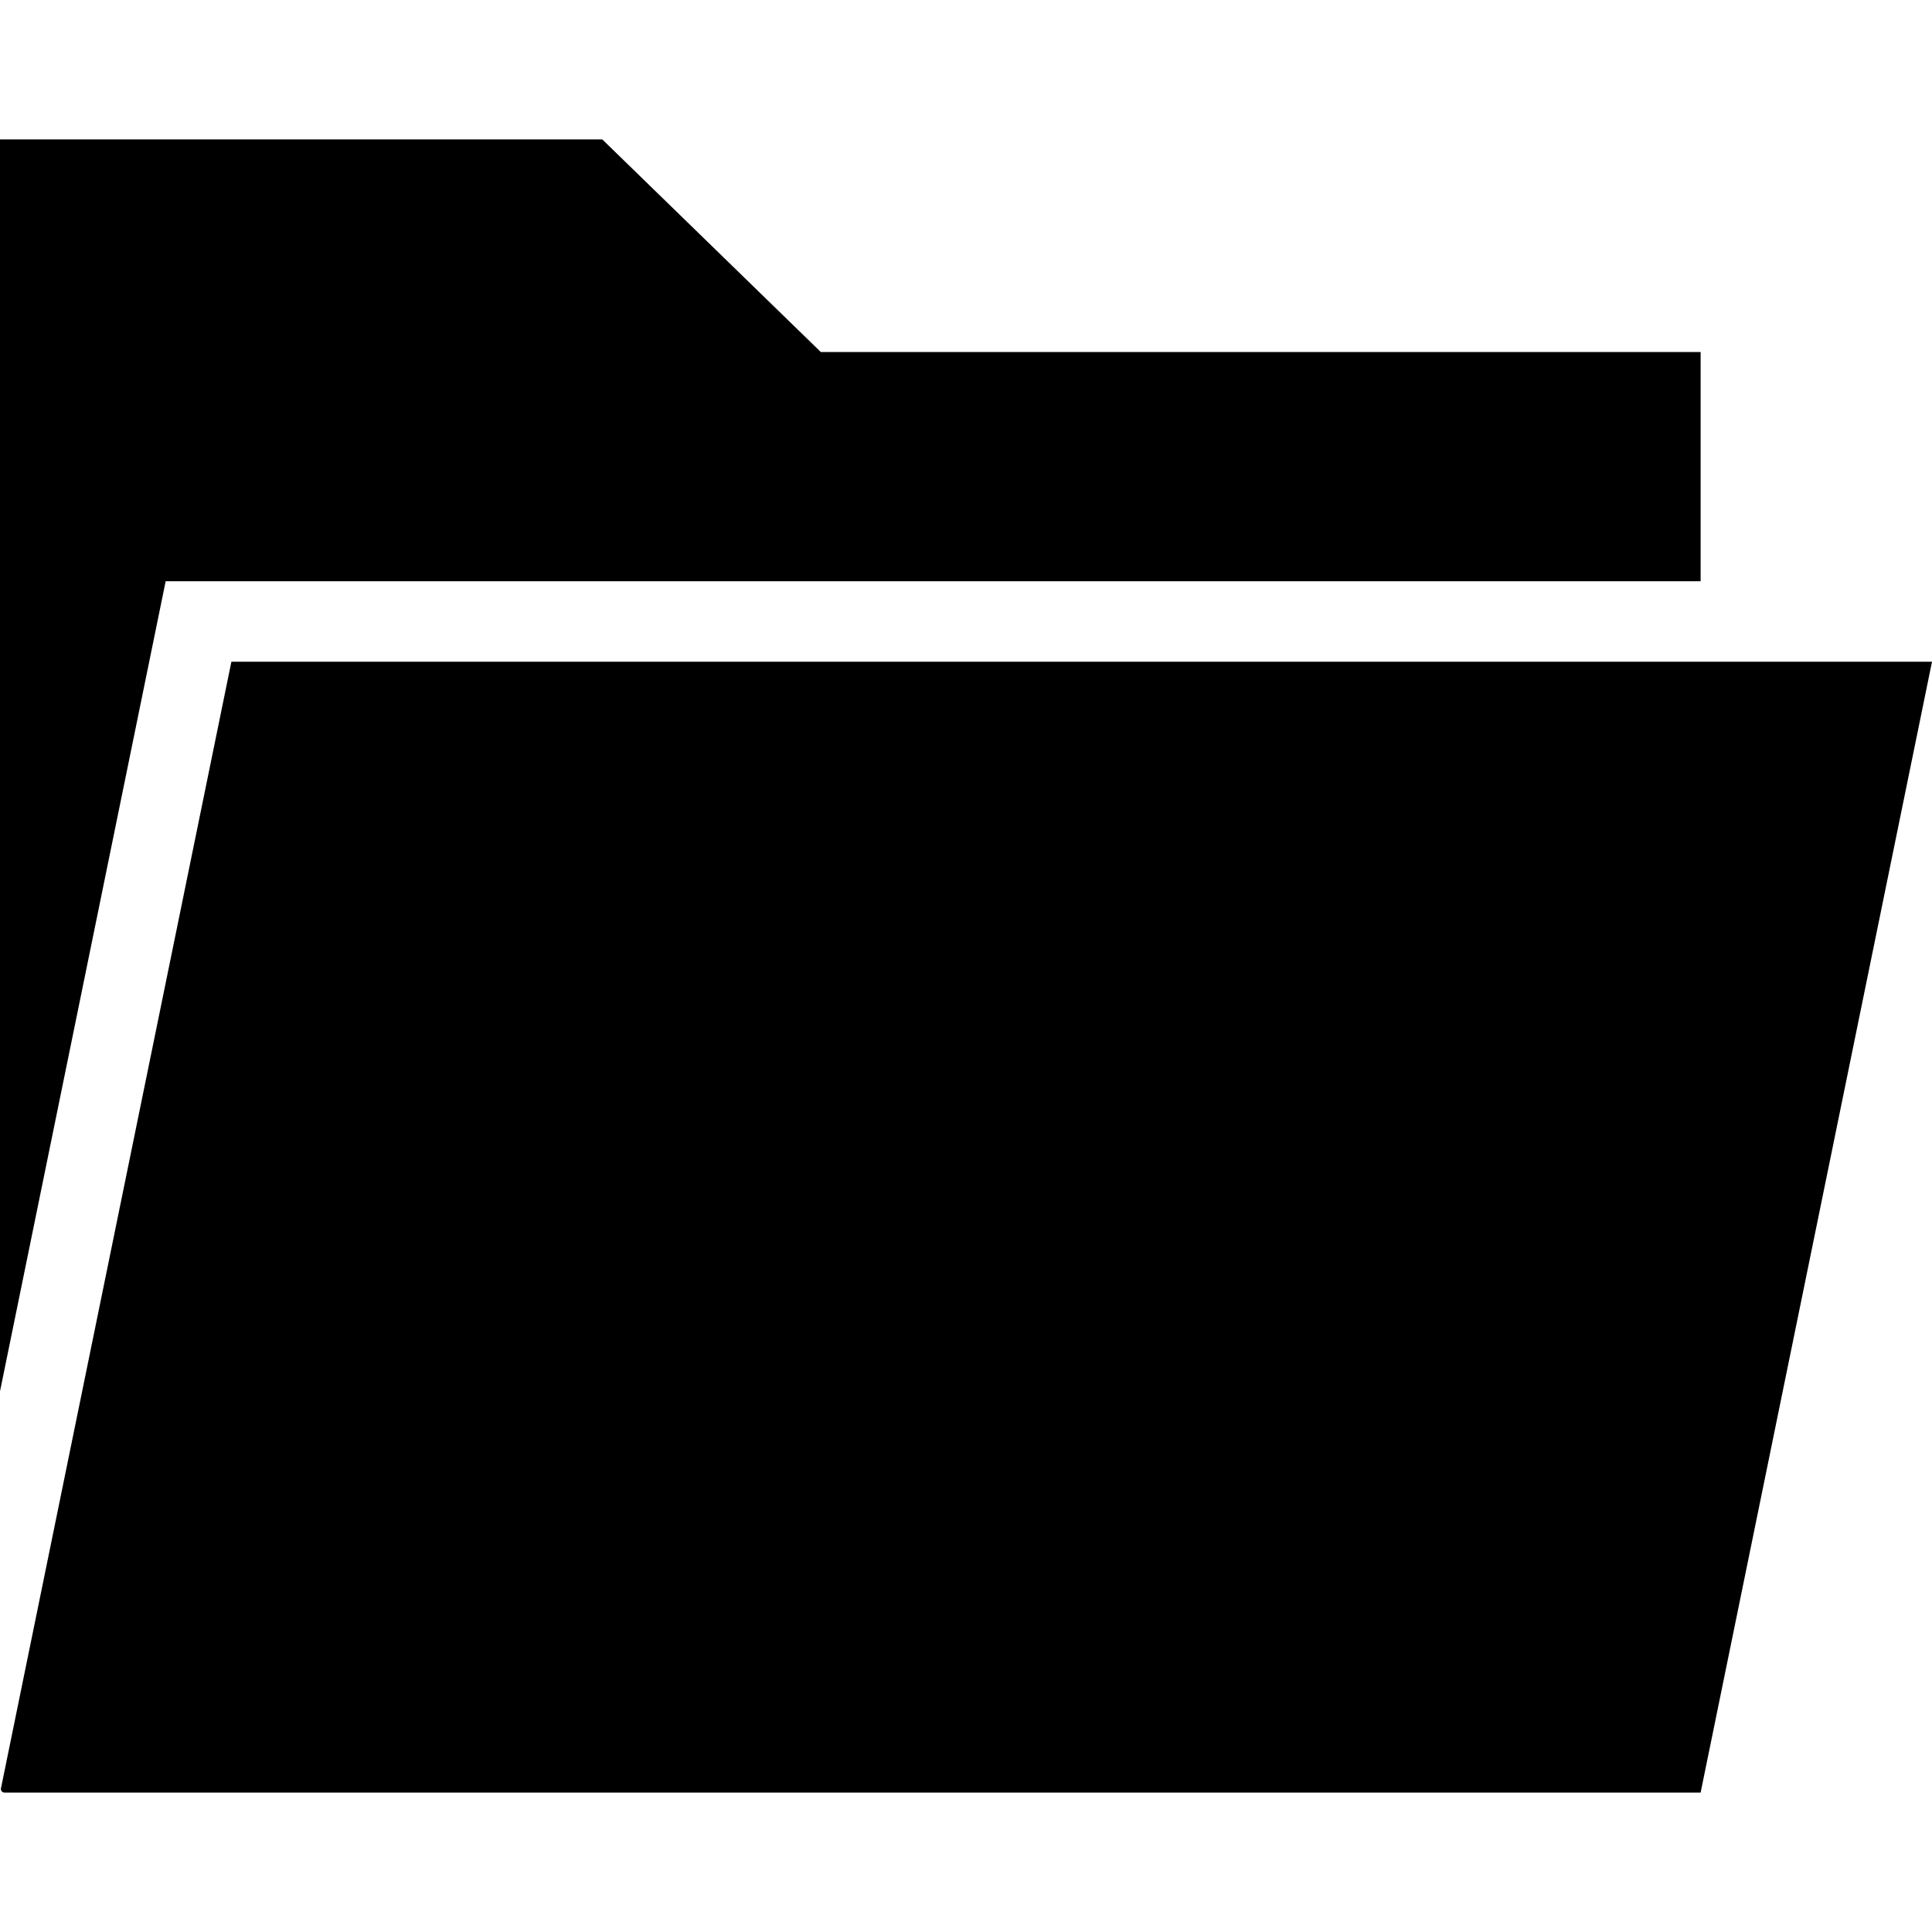
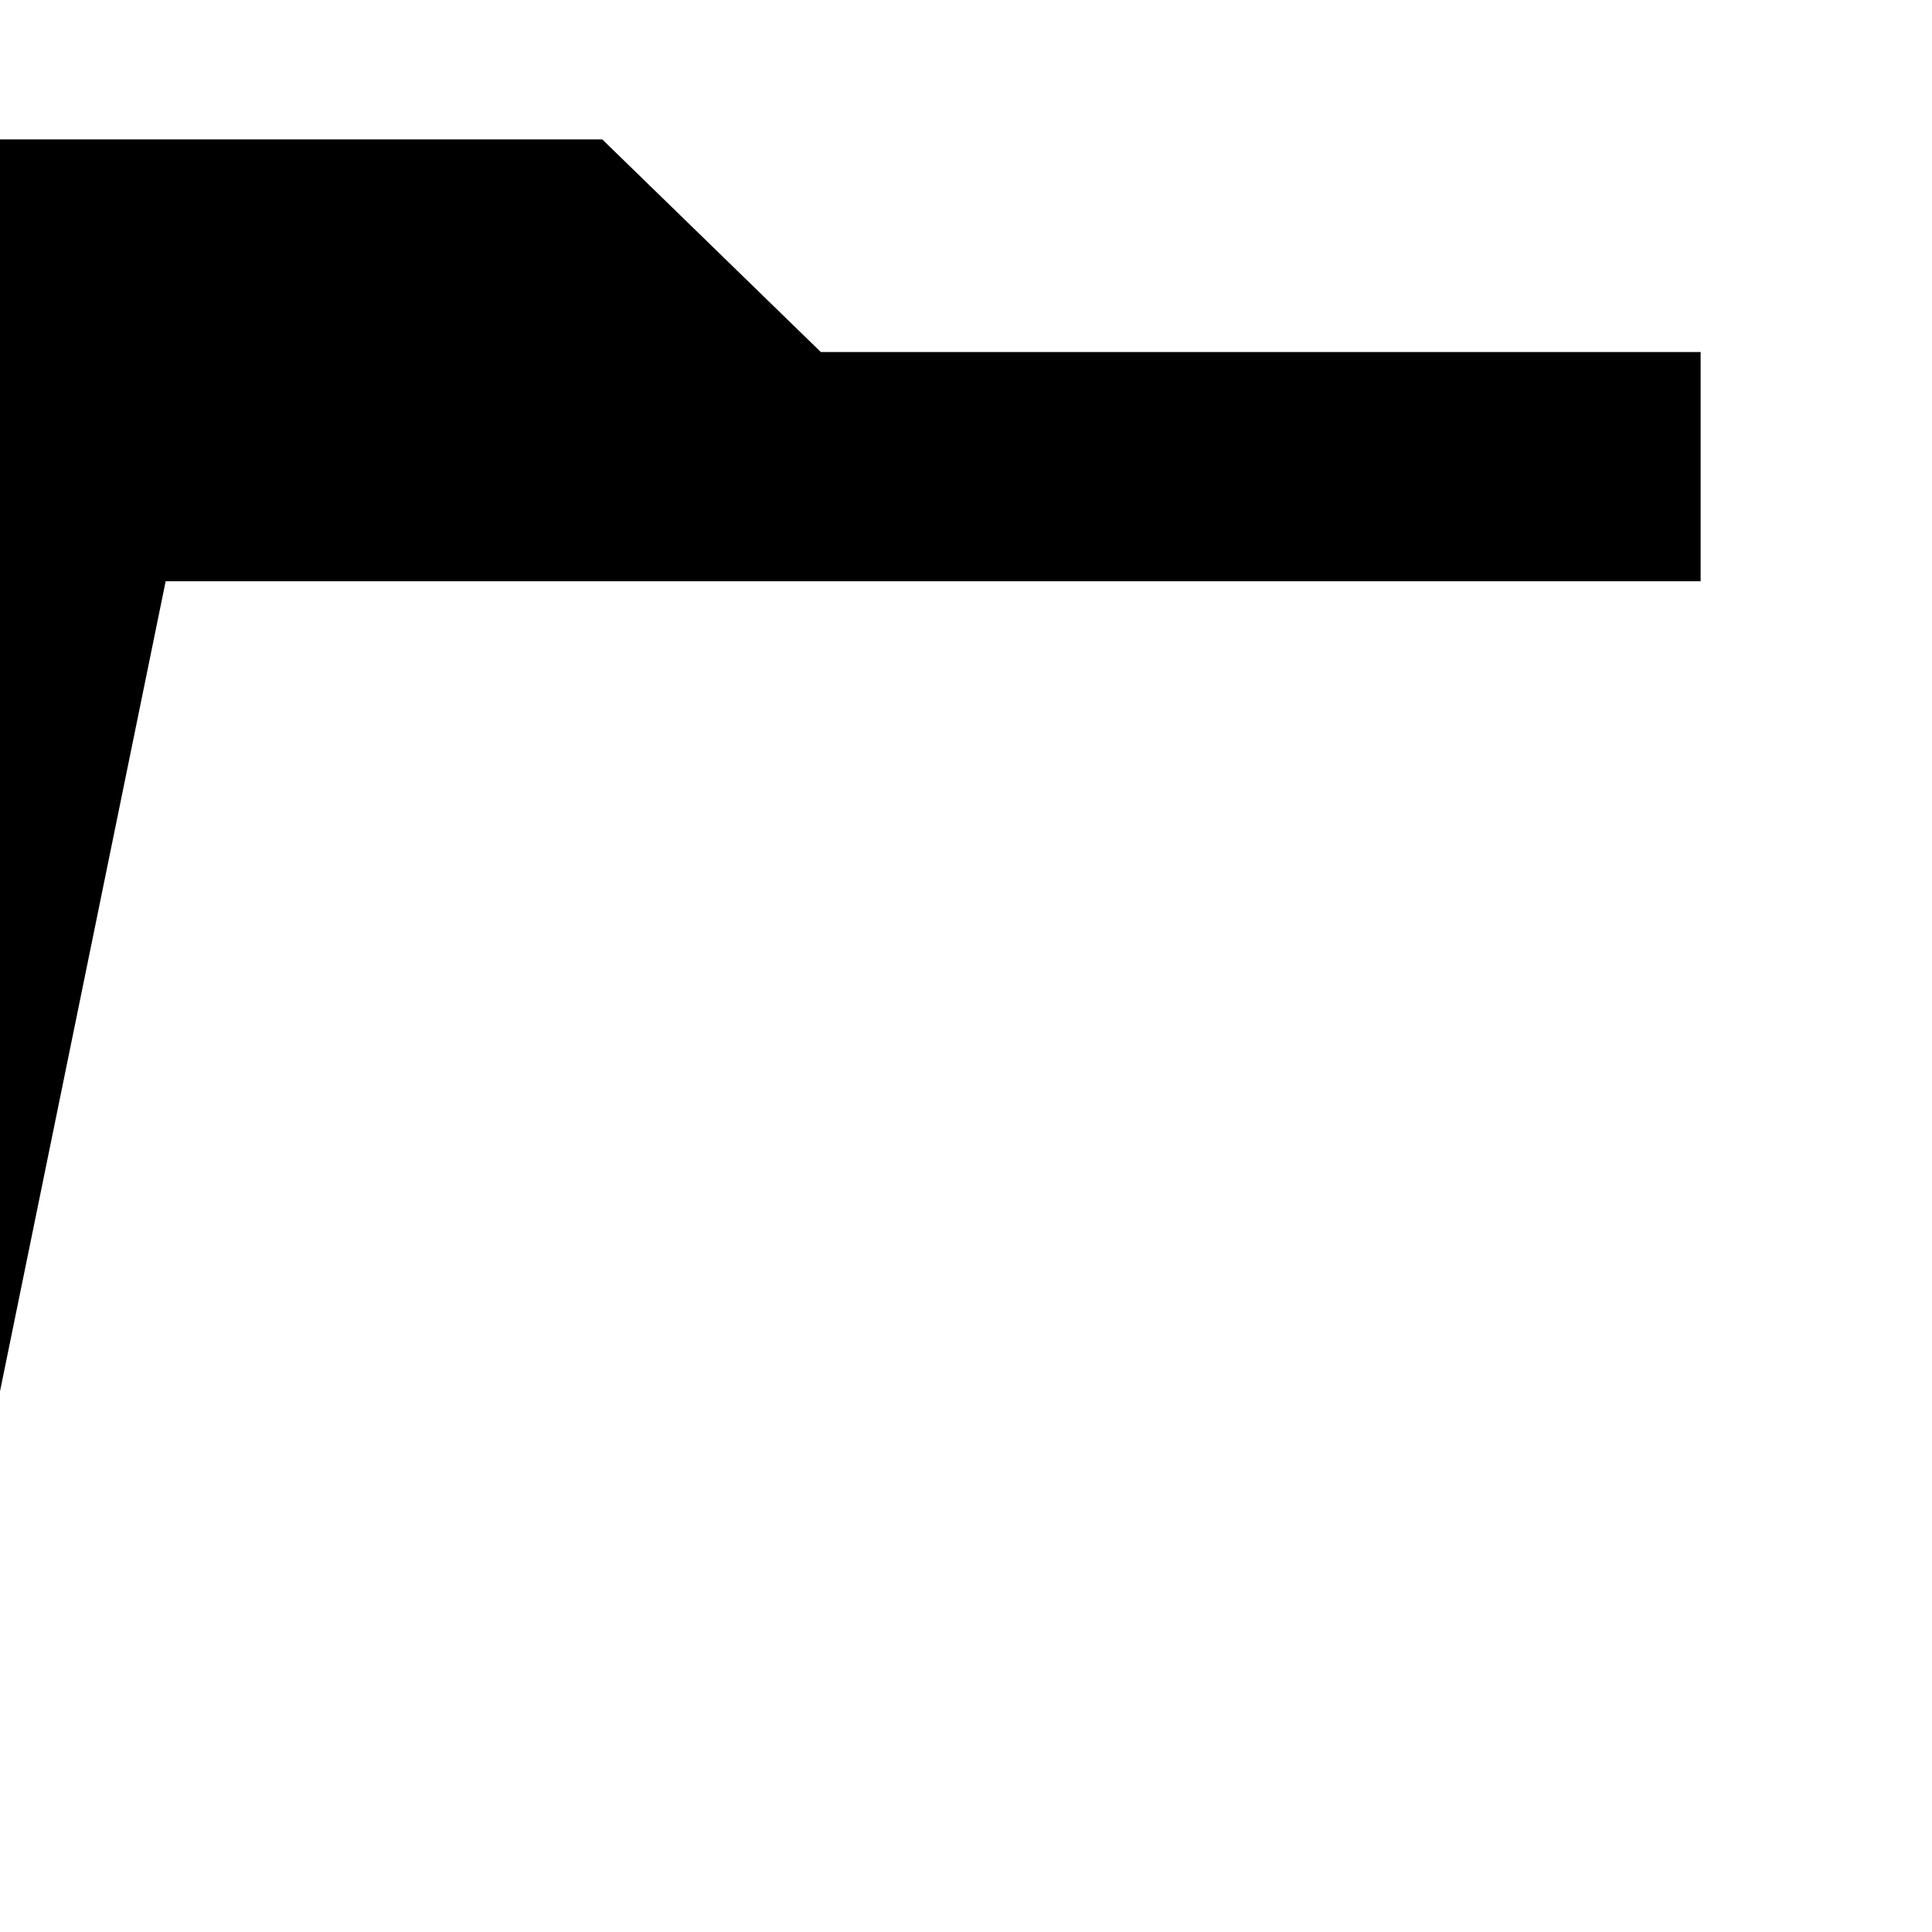
<svg xmlns="http://www.w3.org/2000/svg" fill="#000000" height="800px" width="800px" version="1.1" id="Layer_1" viewBox="0 0 472.615 472.615" xml:space="preserve">
  <g>
    <g>
-       <path d="M56.602,161.878L0.239,437.449c-0.123,0.542,0.289,1.057,0.845,1.057h414.93l56.602-276.629H56.602z" />
-     </g>
+       </g>
  </g>
  <g>
    <g>
      <polygon points="200.788,86.111 147.339,34.109 0,34.109 0,340.352 40.527,142.184 416.014,142.184 416.014,86.111   " />
    </g>
  </g>
</svg>